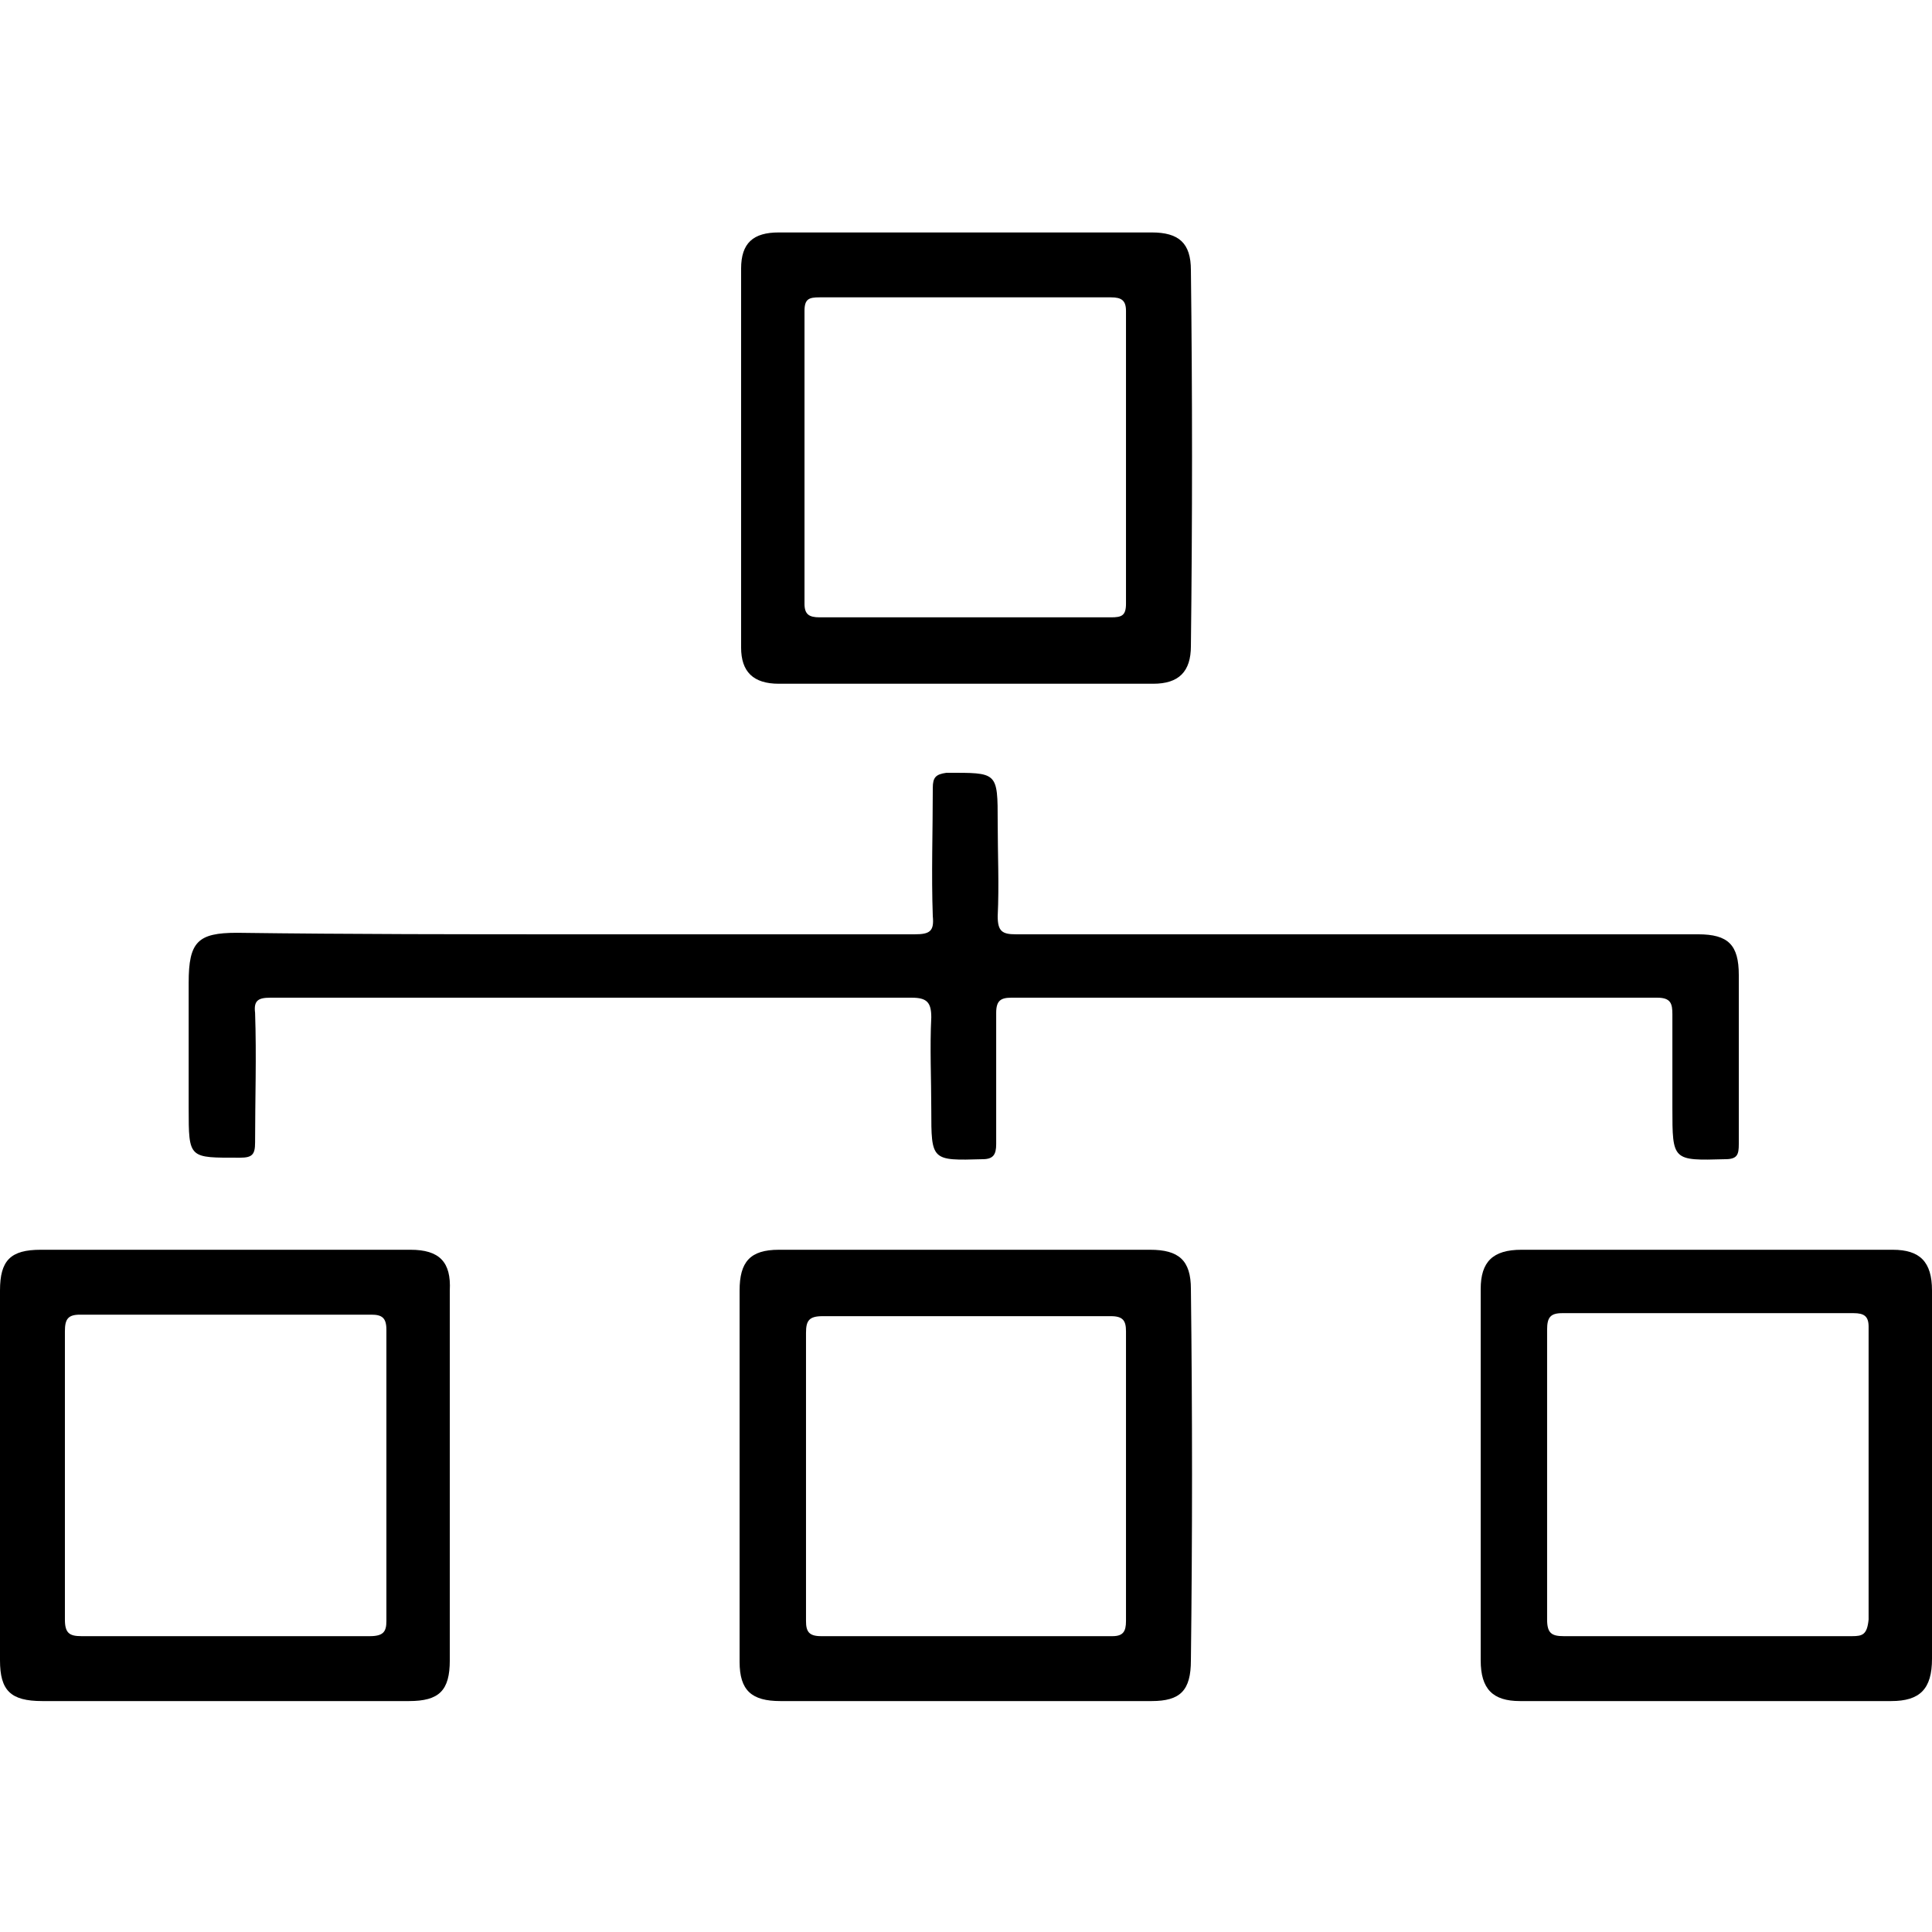
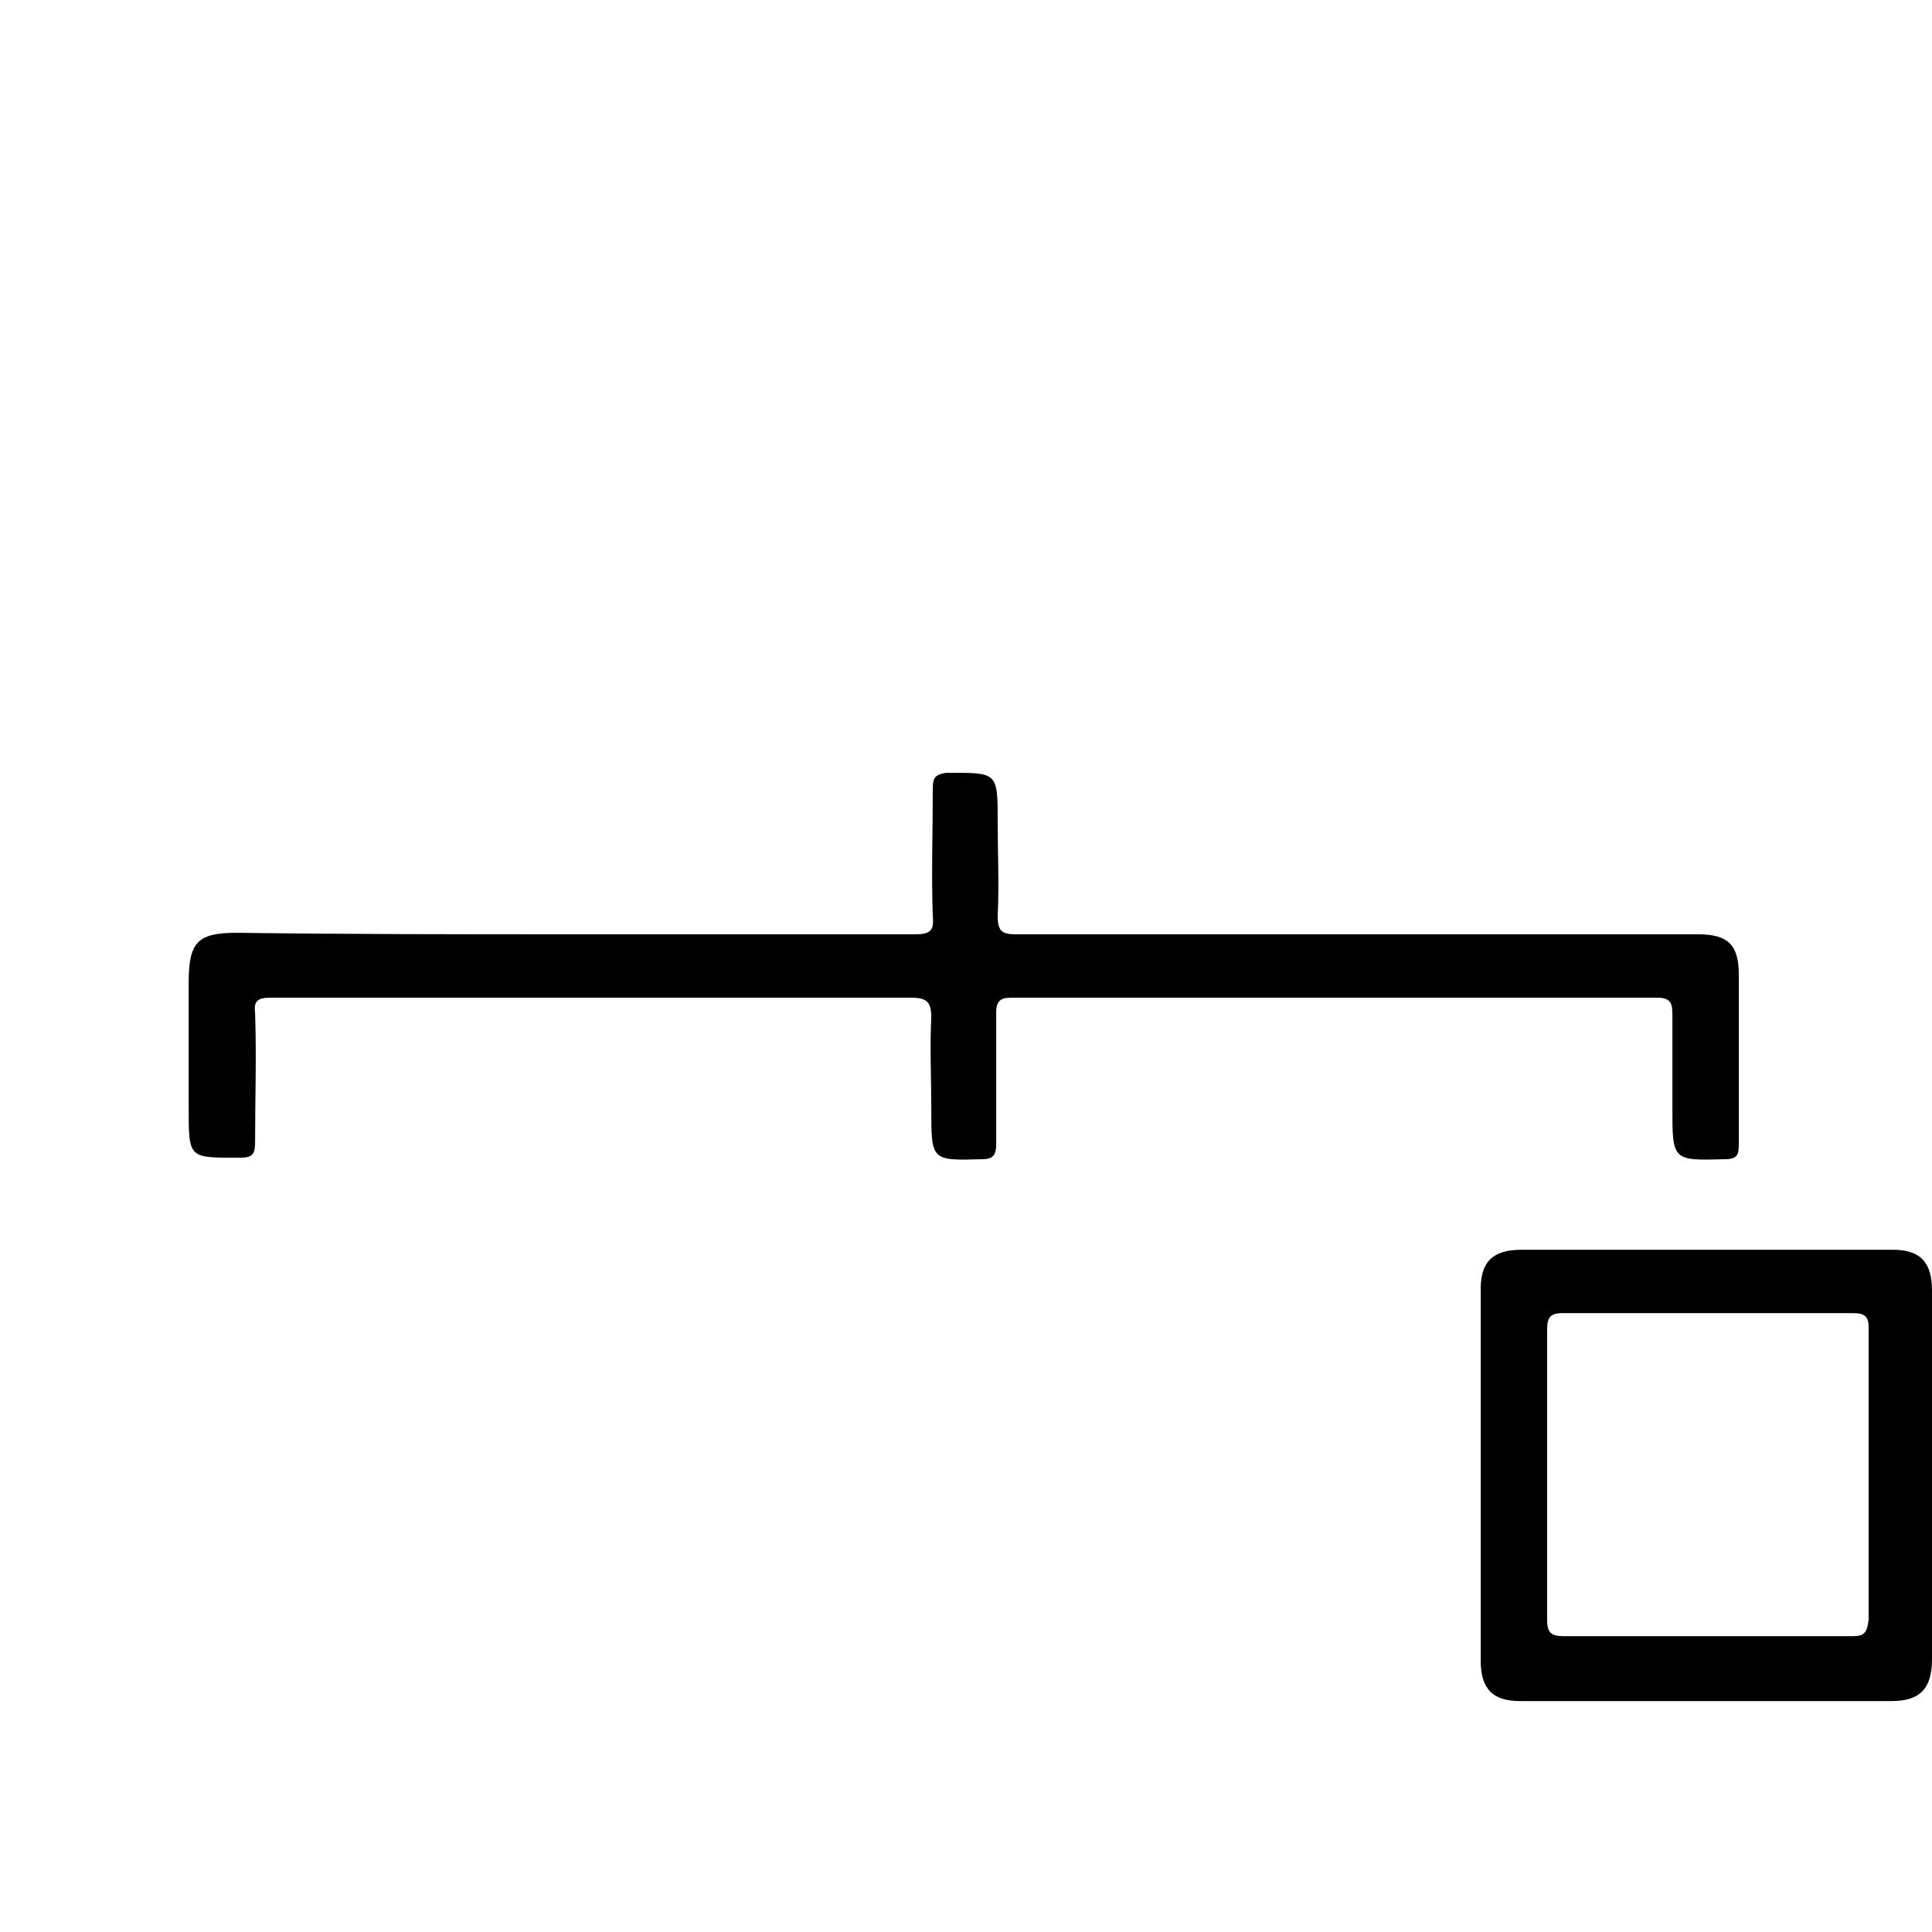
<svg xmlns="http://www.w3.org/2000/svg" version="1.1" id="Layer_1" x="0px" y="0px" viewBox="0 0 128 128" style="enable-background:new 0 0 128 128;" xml:space="preserve">
  <g>
    <path d="M38,61.9c7.5,0,15.1,0,22.6,0c1,0,1.3-0.2,1.2-1.2c-0.1-2.8,0-5.6,0-8.5c0-0.7,0.2-0.9,0.9-1c3.4,0,3.4-0.1,3.4,3.3   c0,2.1,0.1,4.1,0,6.2c0,1,0.3,1.2,1.2,1.2c10.4,0,20.9,0,31.3,0c4.6,0,9.3,0,13.9,0c2,0,2.7,0.7,2.7,2.7c0,3.7,0,7.5,0,11.2   c0,0.7-0.1,1-0.9,1c-3.5,0.1-3.5,0.1-3.5-3.4c0-2.1,0-4.1,0-6.2c0-0.7-0.1-1.1-1-1.1c-14.3,0-28.5,0-42.8,0c-0.7,0-1,0.2-1,1   c0,2.9,0,5.8,0,8.7c0,0.7-0.2,1-0.9,1c-3.4,0.1-3.4,0.1-3.4-3.3c0-2-0.1-4.1,0-6.1c0-1-0.3-1.3-1.3-1.3c-10.5,0-21,0-31.5,0   c-3.7,0-7.3,0-11,0c-0.8,0-1.1,0.2-1,1c0.1,2.9,0,5.7,0,8.6c0,0.8-0.2,1-1,1c-3.4,0-3.4,0.1-3.4-3.3c0-2.8,0-5.6,0-8.3   c0-2.7,0.6-3.3,3.2-3.3C23.3,61.9,30.7,61.9,38,61.9z" />
-     <path d="M78.9,17.9c0-1.8-0.8-2.5-2.6-2.5c-4.1,0-8.2,0-12.3,0c-4.1,0-8.3,0-12.4,0c-1.7,0-2.5,0.7-2.5,2.4c0,8.4,0,16.7,0,25.1   c0,1.6,0.8,2.4,2.5,2.4c8.3,0,16.6,0,24.8,0c1.7,0,2.5-0.8,2.5-2.5C79,34.4,79,26.1,78.9,17.9z M73.6,40.9c-3.3,0-6.5,0-9.8,0   c-3.2,0-6.3,0-9.5,0c-0.7,0-1-0.2-1-0.9c0-6.5,0-12.9,0-19.4c0-0.8,0.3-0.9,1-0.9c6.4,0,12.8,0,19.3,0c0.7,0,1,0.2,1,0.9   c0,6.5,0,12.9,0,19.4C74.6,40.8,74.3,40.9,73.6,40.9z" />
-     <path d="M78.9,85.4c0-1.9-0.8-2.6-2.7-2.6c-8.2,0-16.4,0-24.6,0c-1.9,0-2.6,0.8-2.6,2.7c0,8.2,0,16.4,0,24.6c0,1.9,0.8,2.6,2.7,2.6   c4.1,0,8.2,0,12.3,0c4.1,0,8.2,0,12.3,0c1.9,0,2.6-0.7,2.6-2.7C79,101.8,79,93.6,78.9,85.4z M74.6,107.4c0,0.7-0.2,1-0.9,1   c-6.4,0-12.8,0-19.3,0c-0.8,0-1-0.3-1-1c0-3.2,0-6.3,0-9.5c0-3.2,0-6.4,0-9.6c0-0.8,0.2-1.1,1.1-1.1c6.4,0,12.8,0,19.1,0   c0.8,0,1,0.3,1,1C74.6,94.6,74.6,101,74.6,107.4z" />
-     <path d="M27.2,82.8c-8.2,0-16.3,0-24.5,0c-2,0-2.7,0.7-2.7,2.7c0,8.2,0,16.3,0,24.5c0,2,0.7,2.7,2.8,2.7c4,0,8,0,12,0   c4.1,0,8.2,0,12.3,0c2,0,2.7-0.7,2.7-2.7c0-8.2,0-16.3,0-24.5C29.9,83.6,29.1,82.8,27.2,82.8z M24.5,108.4c-3.2,0-6.4,0-9.6,0   c-3.2,0-6.3,0-9.5,0c-0.8,0-1.1-0.2-1.1-1.1c0-6.4,0-12.8,0-19.1c0-0.8,0.2-1.1,1-1.1c6.4,0,12.9,0,19.3,0c0.7,0,1,0.2,1,1   c0,6.4,0,12.9,0,19.3C25.6,108.1,25.4,108.4,24.5,108.4z" />
    <path d="M128,85.5c0-1.9-0.8-2.7-2.6-2.7c-8.2,0-16.4,0-24.6,0c-1.9,0-2.7,0.8-2.7,2.6c0,8.2,0,16.4,0,24.6c0,1.9,0.8,2.7,2.6,2.7   c8.2,0,16.4,0,24.6,0c1.9,0,2.7-0.8,2.7-2.8c0-4.1,0-8.1,0-12.2C128,93.7,128,89.6,128,85.5z M122.7,108.4c-3.2,0-6.4,0-9.6,0   c-3.2,0-6.3,0-9.5,0c-0.8,0-1.1-0.2-1.1-1.1c0-6.4,0-12.8,0-19.2c0-0.8,0.2-1.1,1-1.1c6.4,0,12.9,0,19.3,0c0.7,0,1,0.2,1,0.9   c0,6.5,0,12.9,0,19.4C123.7,108.3,123.4,108.4,122.7,108.4z" />
  </g>
</svg>